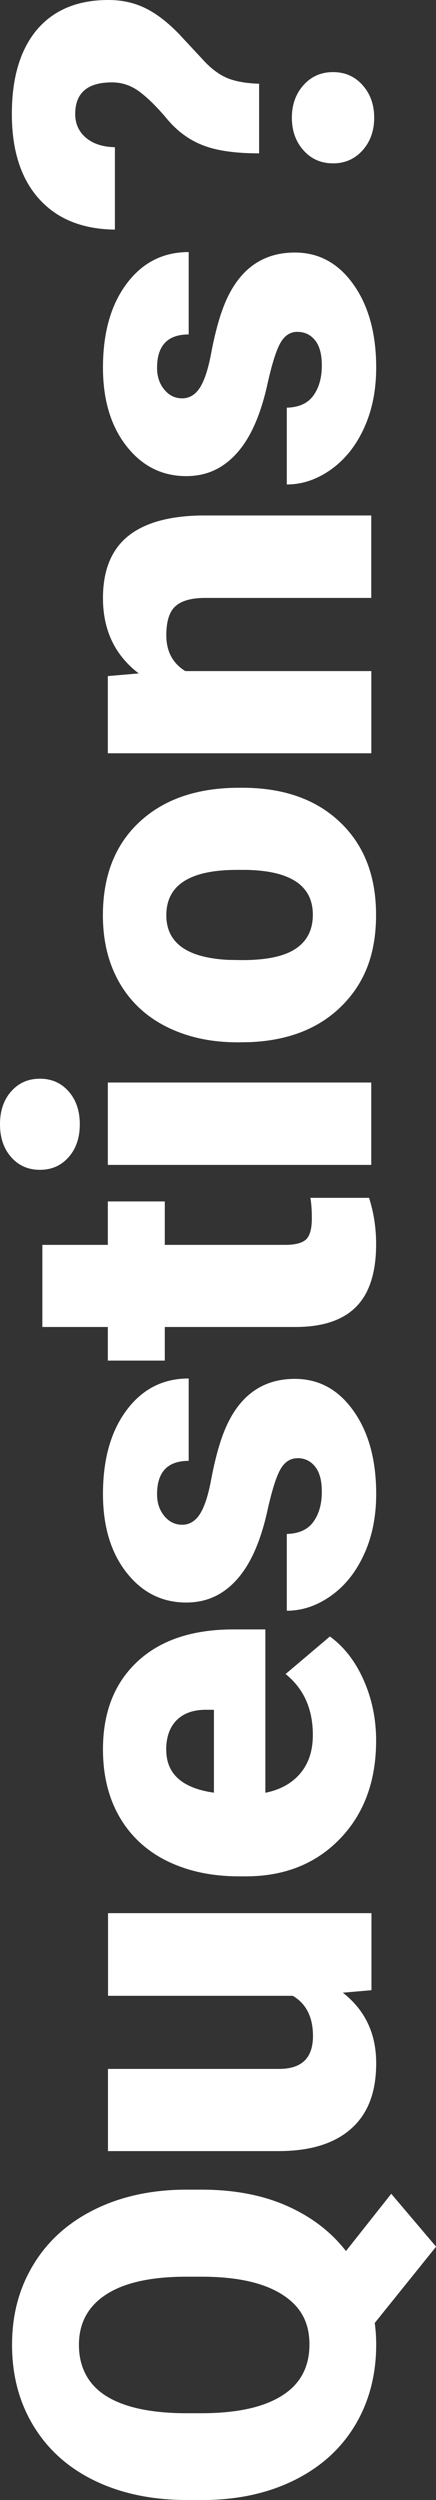
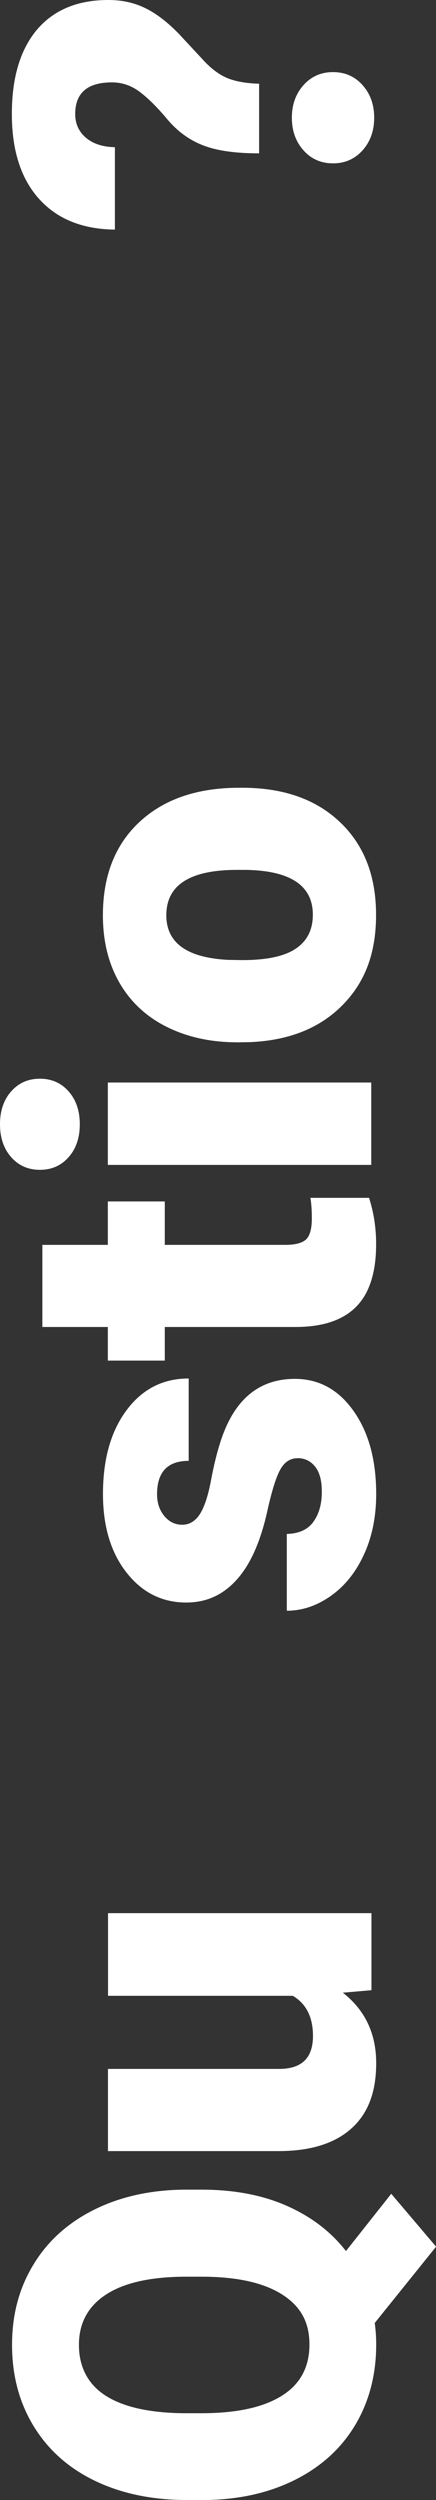
<svg xmlns="http://www.w3.org/2000/svg" id="Laag_2" viewBox="0 0 65.46 374.8">
  <rect x="0" y="0" width="65.46" height="374.8" fill="#333333" stroke="none" />
  <g id="Laag_1-2" data-name="Laag_1">
    <g>
      <path d="M30.23,328.27c4.92,0,9.22.82,12.88,2.45,3.67,1.63,6.61,3.89,8.83,6.76l6.8-8.59,6.73,7.93-9.21,11.44c.15,1.07.22,2.14.22,3.22,0,4.53-1.05,8.55-3.14,12.06-2.1,3.51-5.09,6.24-8.99,8.21-3.9,1.96-8.38,2.98-13.45,3.05h-2.81c-5.24,0-9.84-.96-13.82-2.87-3.97-1.91-7.04-4.64-9.21-8.19-2.17-3.55-3.25-7.61-3.25-12.19s1.07-8.53,3.22-12.06c2.14-3.53,5.2-6.28,9.16-8.24,3.96-1.96,8.5-2.95,13.62-2.98h2.45ZM28,341.32c-5.29,0-9.3.88-12.04,2.65-2.74,1.77-4.11,4.29-4.11,7.58s1.35,5.93,4.06,7.64c2.71,1.71,6.67,2.57,11.88,2.6h2.45c5.24,0,9.25-.86,12.04-2.6,2.79-1.73,4.18-4.3,4.18-7.71s-1.38-5.77-4.13-7.51c-2.75-1.74-6.71-2.63-11.88-2.65h-2.45Z" style="fill: #fff;" />
      <path d="M51.47,298.74c3.34,2.61,5.01,6.13,5.01,10.56s-1.26,7.62-3.78,9.85c-2.52,2.23-6.15,3.34-10.87,3.34h-25.62v-12.32h25.7c3.39,0,5.08-1.64,5.08-4.93,0-2.83-1.01-4.84-3.03-6.03h-27.74v-12.39h39.55v11.55l-4.28.37Z" style="fill: #fff;" />
-       <path d="M56.47,260.94c0,6.07-1.81,10.98-5.43,14.73-3.62,3.75-8.33,5.63-14.13,5.63h-1.02c-4.04,0-7.61-.75-10.71-2.25-3.09-1.5-5.49-3.69-7.18-6.56-1.69-2.88-2.54-6.29-2.54-10.23,0-5.56,1.72-9.94,5.17-13.16,3.45-3.22,8.26-4.82,14.42-4.82h4.79v24.49c2.22-.44,3.96-1.4,5.23-2.89,1.27-1.49,1.9-3.41,1.9-5.77,0-3.9-1.36-6.94-4.09-9.14l6.65-5.63c2.12,1.54,3.81,3.71,5.06,6.52s1.88,5.84,1.88,9.08ZM24.96,262.33c0,3.61,2.39,5.75,7.16,6.43v-12.43h-.95c-1.97-.05-3.5.45-4.59,1.5-1.08,1.05-1.63,2.55-1.63,4.5Z" style="fill: #fff;" />
      <path d="M44.63,218.62c-1.05,0-1.89.55-2.52,1.64-.63,1.1-1.29,3.18-1.97,6.25-.68,3.07-1.58,5.6-2.69,7.6-1.11,2-2.46,3.52-4.04,4.57-1.58,1.05-3.4,1.57-5.45,1.57-3.63,0-6.62-1.5-8.97-4.5-2.35-3-3.53-6.92-3.53-11.77,0-5.21,1.18-9.41,3.55-12.57,2.36-3.17,5.47-4.75,9.32-4.75v12.35c-3.17,0-4.75,1.67-4.75,5.01,0,1.29.36,2.38,1.08,3.25s1.61,1.32,2.69,1.32,1.99-.54,2.67-1.61c.68-1.07,1.24-2.78,1.68-5.14s.96-4.42,1.57-6.2c2.05-5.95,5.71-8.92,11-8.92,3.61,0,6.54,1.6,8.81,4.81,2.27,3.2,3.4,7.35,3.4,12.45,0,3.39-.61,6.41-1.83,9.06-1.22,2.66-2.88,4.73-4.97,6.21s-4.3,2.23-6.62,2.23v-11.51c1.83-.05,3.16-.66,4-1.83.84-1.17,1.26-2.67,1.26-4.5,0-1.68-.34-2.94-1.02-3.78-.68-.84-1.57-1.26-2.67-1.26Z" style="fill: #fff;" />
      <path d="M6.36,186.63h9.83v-6.51h8.55v6.51h18.09c1.49,0,2.52-.27,3.11-.8.58-.54.88-1.6.88-3.18,0-1.22-.07-2.24-.22-3.07h8.81c.71,2.22,1.06,4.53,1.06,6.94,0,4.24-1,7.37-3,9.39-2,2.02-5.03,3.03-9.1,3.03h-19.63v5.04h-8.55v-5.04H6.36v-12.32Z" style="fill: #fff;" />
      <path d="M5.99,175.38c-1.75,0-3.19-.63-4.31-1.9-1.12-1.27-1.68-2.91-1.68-4.93s.56-3.67,1.68-4.93c1.12-1.27,2.56-1.9,4.31-1.9s3.19.63,4.31,1.9c1.12,1.27,1.68,2.91,1.68,4.93s-.56,3.67-1.68,4.93c-1.12,1.27-2.56,1.9-4.31,1.9ZM55.74,162.29v12.35H16.19v-12.35h39.55Z" style="fill: #fff;" />
      <path d="M35.6,156.26c-3.95,0-7.46-.77-10.55-2.3-3.08-1.54-5.45-3.74-7.11-6.62-1.66-2.88-2.49-6.25-2.49-10.12,0-5.92,1.83-10.59,5.5-14,3.67-3.41,8.66-5.12,14.97-5.12h.44c6.17,0,11.06,1.71,14.67,5.14,3.62,3.42,5.43,8.06,5.43,13.91s-1.69,10.15-5.06,13.56-7.95,5.25-13.73,5.52l-2.08.04ZM36.37,143.94c3.66,0,6.33-.57,8.04-1.72,1.71-1.15,2.56-2.84,2.56-5.08,0-4.39-3.38-6.63-10.12-6.73h-1.24c-7.09,0-10.64,2.27-10.64,6.8,0,4.12,3.06,6.35,9.18,6.69l2.23.04Z" style="fill: #fff;" />
-       <path d="M16.19,101.36l4.64-.4c-3.58-2.73-5.37-6.49-5.37-11.29,0-4.12,1.23-7.19,3.69-9.23,2.46-2.03,6.17-3.09,11.11-3.16h25.48v12.36h-24.96c-2,0-3.47.4-4.4,1.21-.94.8-1.41,2.27-1.41,4.39,0,2.41.95,4.2,2.85,5.37h27.93v12.32H16.19v-11.55Z" style="fill: #fff;" />
-       <path d="M44.63,49.75c-1.05,0-1.89.55-2.52,1.64-.63,1.1-1.29,3.18-1.97,6.25-.68,3.07-1.58,5.6-2.69,7.6-1.11,2-2.46,3.52-4.04,4.57s-3.4,1.57-5.45,1.57c-3.63,0-6.62-1.5-8.97-4.5-2.35-3-3.53-6.92-3.53-11.77,0-5.21,1.18-9.41,3.55-12.57,2.36-3.17,5.47-4.75,9.32-4.75v12.35c-3.17,0-4.75,1.67-4.75,5.01,0,1.29.36,2.38,1.08,3.25.72.88,1.61,1.32,2.69,1.32s1.99-.54,2.67-1.61c.68-1.07,1.24-2.78,1.68-5.13s.96-4.42,1.57-6.2c2.05-5.95,5.71-8.92,11-8.92,3.61,0,6.54,1.6,8.81,4.81,2.27,3.21,3.4,7.35,3.4,12.45,0,3.39-.61,6.41-1.83,9.07-1.22,2.66-2.88,4.73-4.97,6.21s-4.3,2.23-6.62,2.23v-11.51c1.83-.05,3.16-.66,4-1.83.84-1.17,1.26-2.67,1.26-4.5,0-1.68-.34-2.94-1.02-3.78-.68-.84-1.57-1.26-2.67-1.26Z" style="fill: #fff;" />
      <path d="M38.89,22.99c-3.56,0-6.37-.4-8.43-1.21-2.06-.8-3.84-2.11-5.35-3.91-1.51-1.8-2.89-3.17-4.15-4.11-1.25-.94-2.64-1.41-4.15-1.41-3.68,0-5.52,1.58-5.52,4.75,0,1.46.54,2.64,1.61,3.55s2.52,1.38,4.35,1.42v12.35c-4.87-.05-8.67-1.58-11.39-4.61-2.72-3.02-4.08-7.26-4.08-12.72s1.26-9.64,3.76-12.63C8.07,1.49,11.64,0,16.27,0c2.02,0,3.86.4,5.52,1.21,1.66.8,3.35,2.1,5.08,3.88l3.91,4.2c1.15,1.19,2.32,2.02,3.53,2.49,1.21.46,2.74.72,4.59.77v10.45ZM50,24.49c-1.8,0-3.28-.65-4.44-1.96-1.16-1.3-1.74-2.93-1.74-4.88s.58-3.58,1.74-4.88,2.64-1.96,4.44-1.96,3.28.65,4.44,1.96c1.16,1.3,1.74,2.93,1.74,4.88s-.58,3.58-1.74,4.88c-1.16,1.3-2.64,1.96-4.44,1.96Z" style="fill: #fff;" />
    </g>
  </g>
</svg>